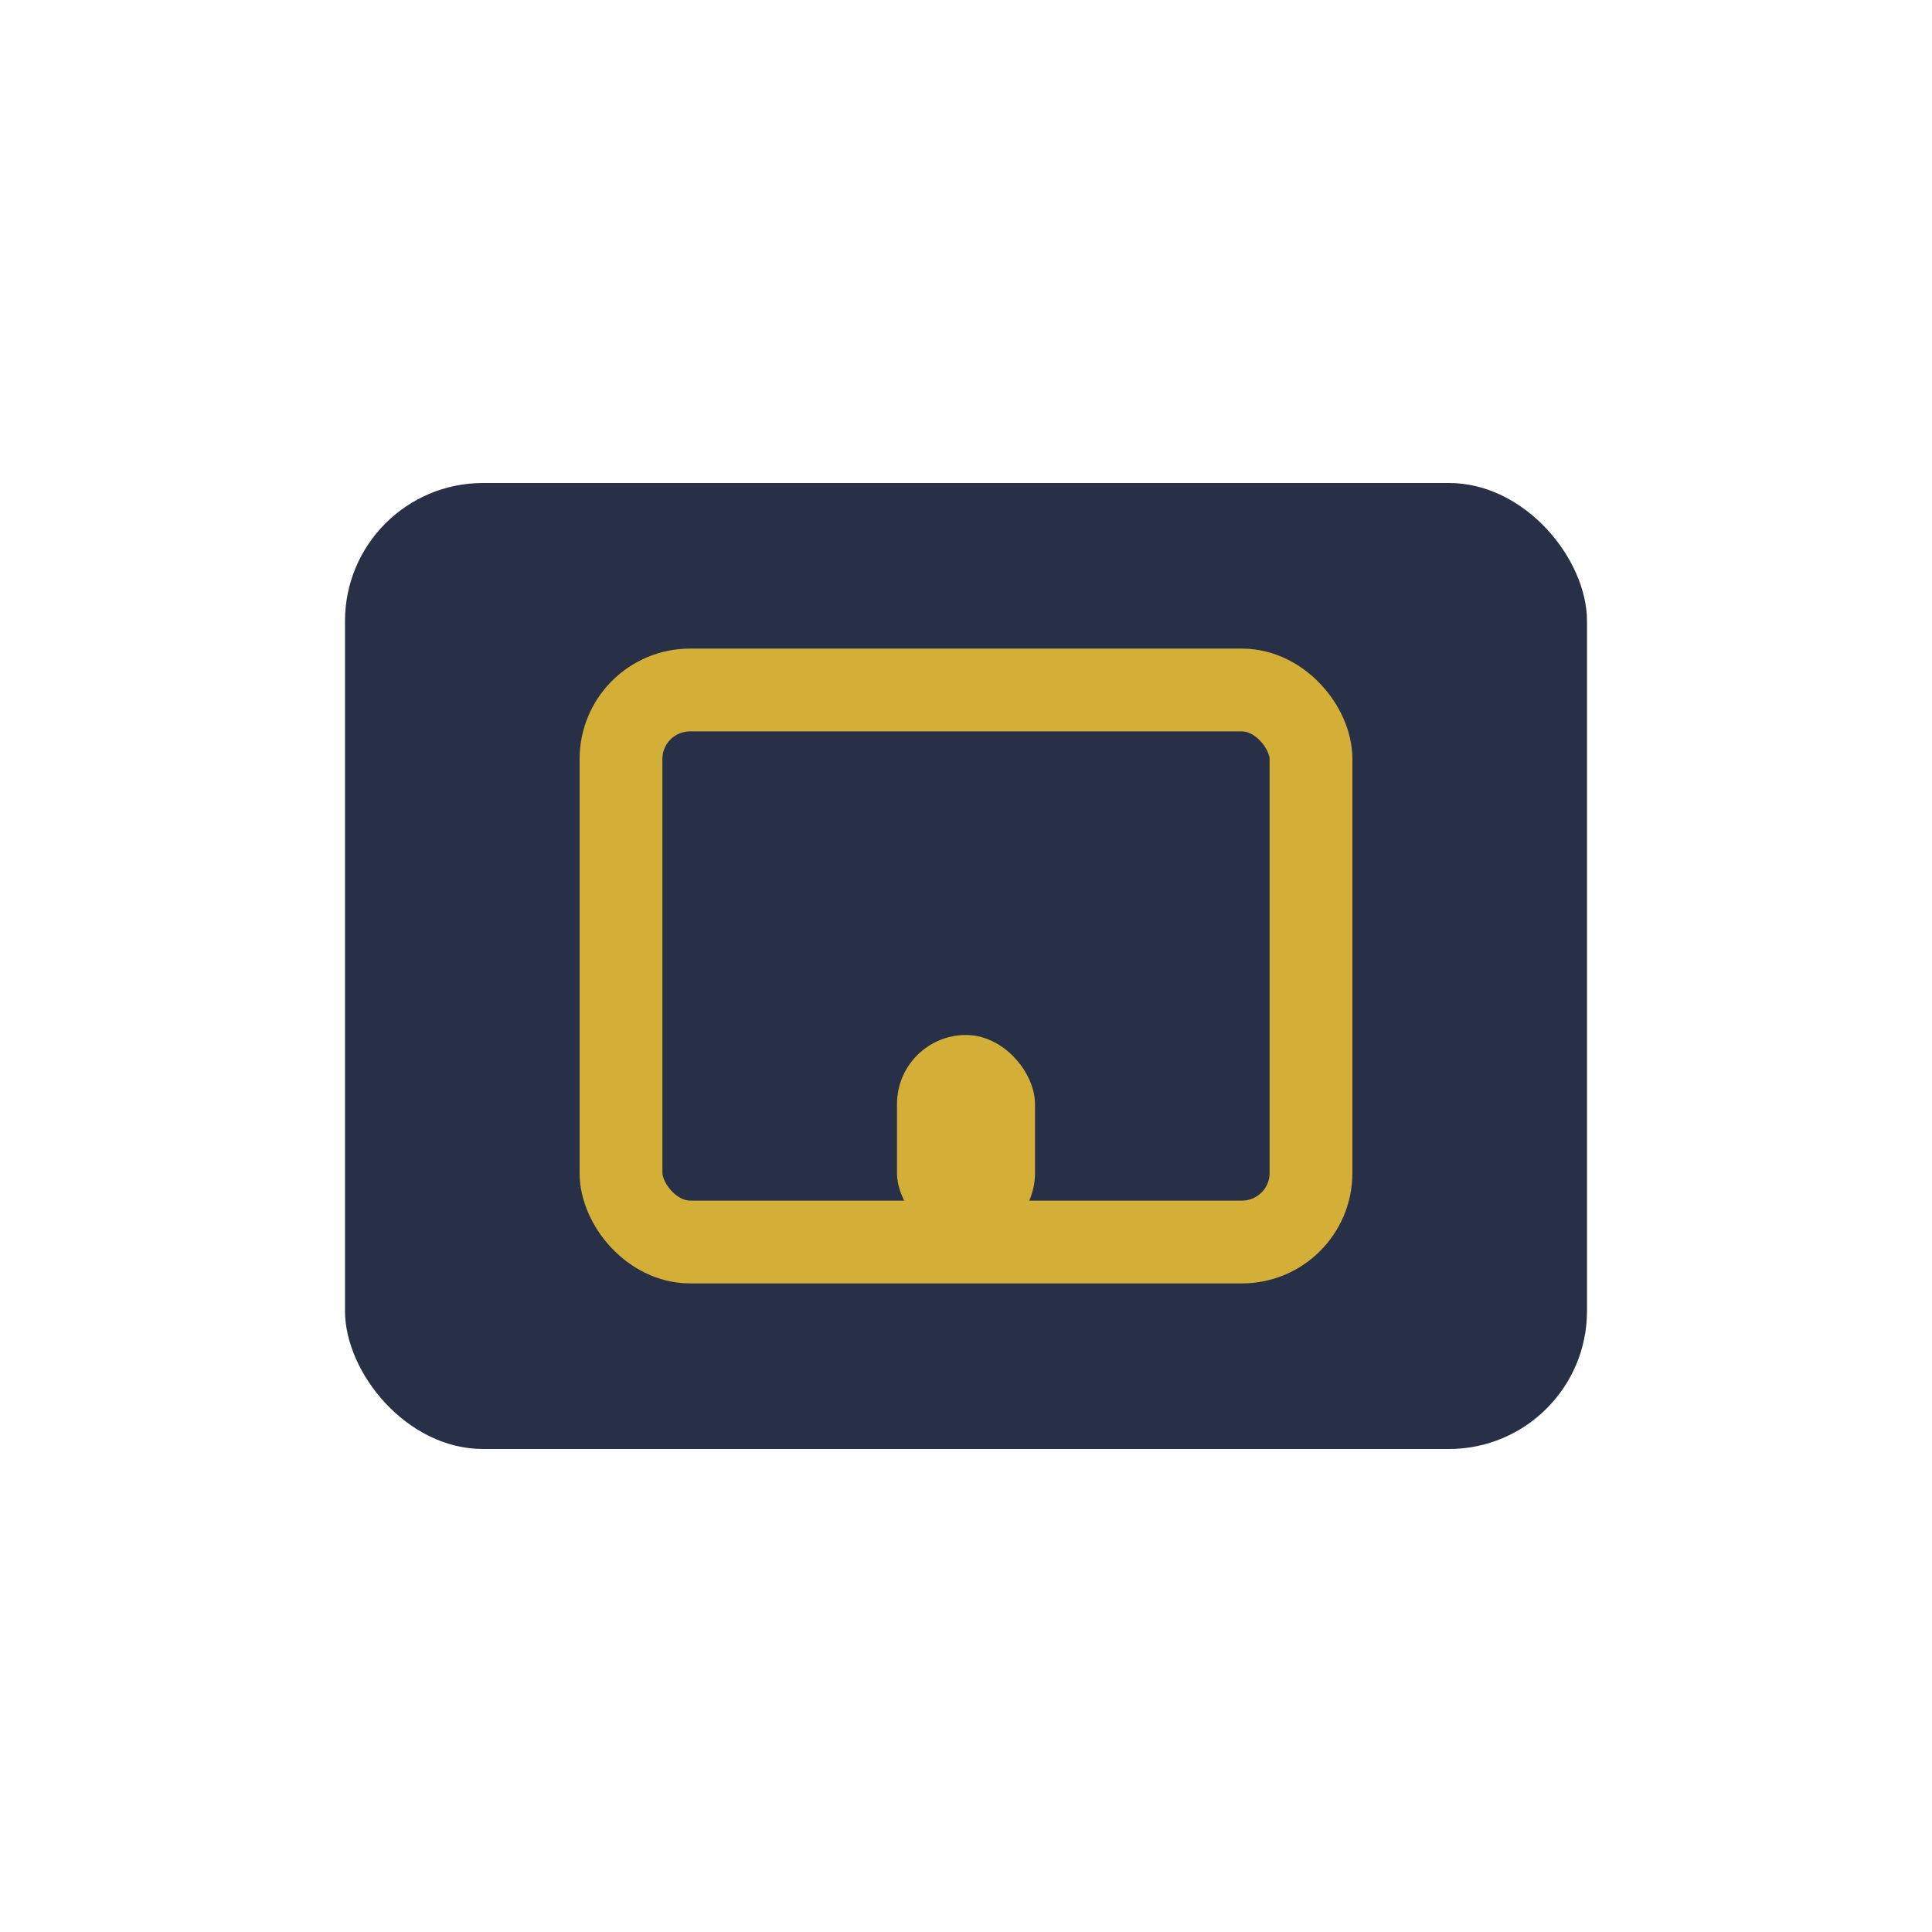
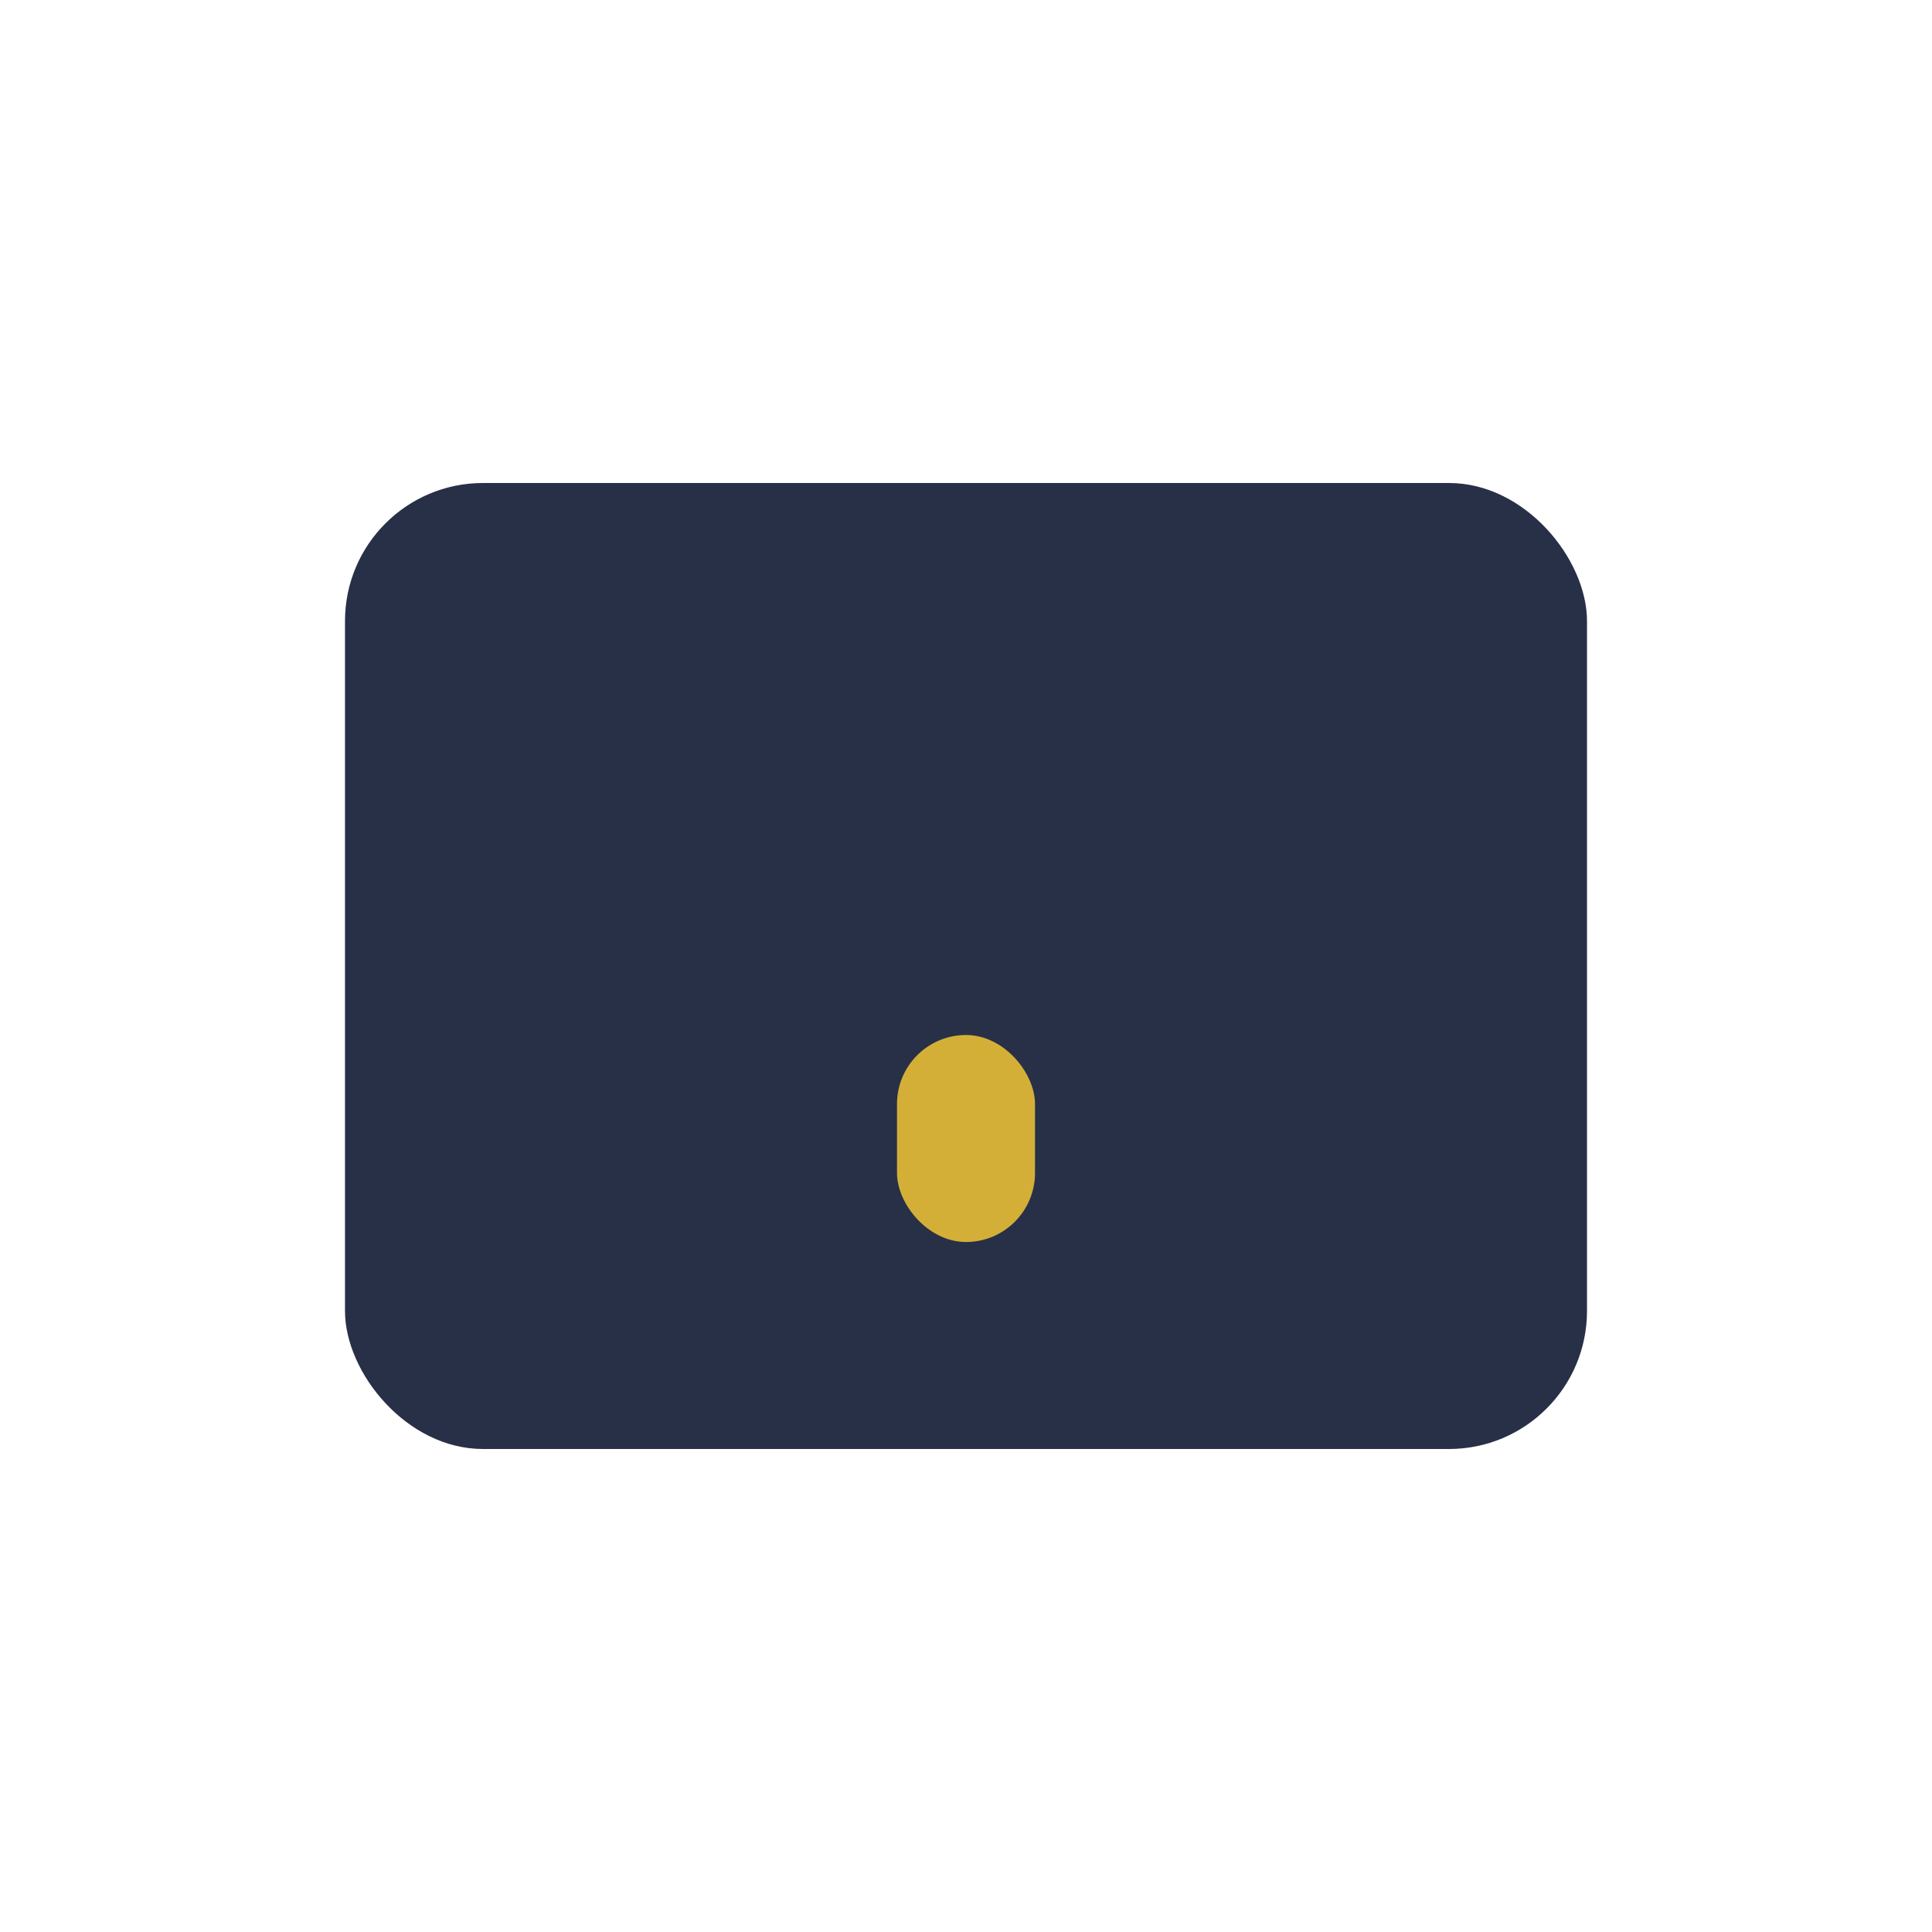
<svg xmlns="http://www.w3.org/2000/svg" width="28" height="28" viewBox="0 0 28 28">
  <rect x="5" y="7" width="18" height="14" rx="2" fill="#273047" />
-   <rect x="9" y="10" width="10" height="8" rx="1" fill="none" stroke="#D4AF37" stroke-width="1.2" />
  <rect x="13" y="15" width="2" height="3" rx="1" fill="#D4AF37" />
</svg>